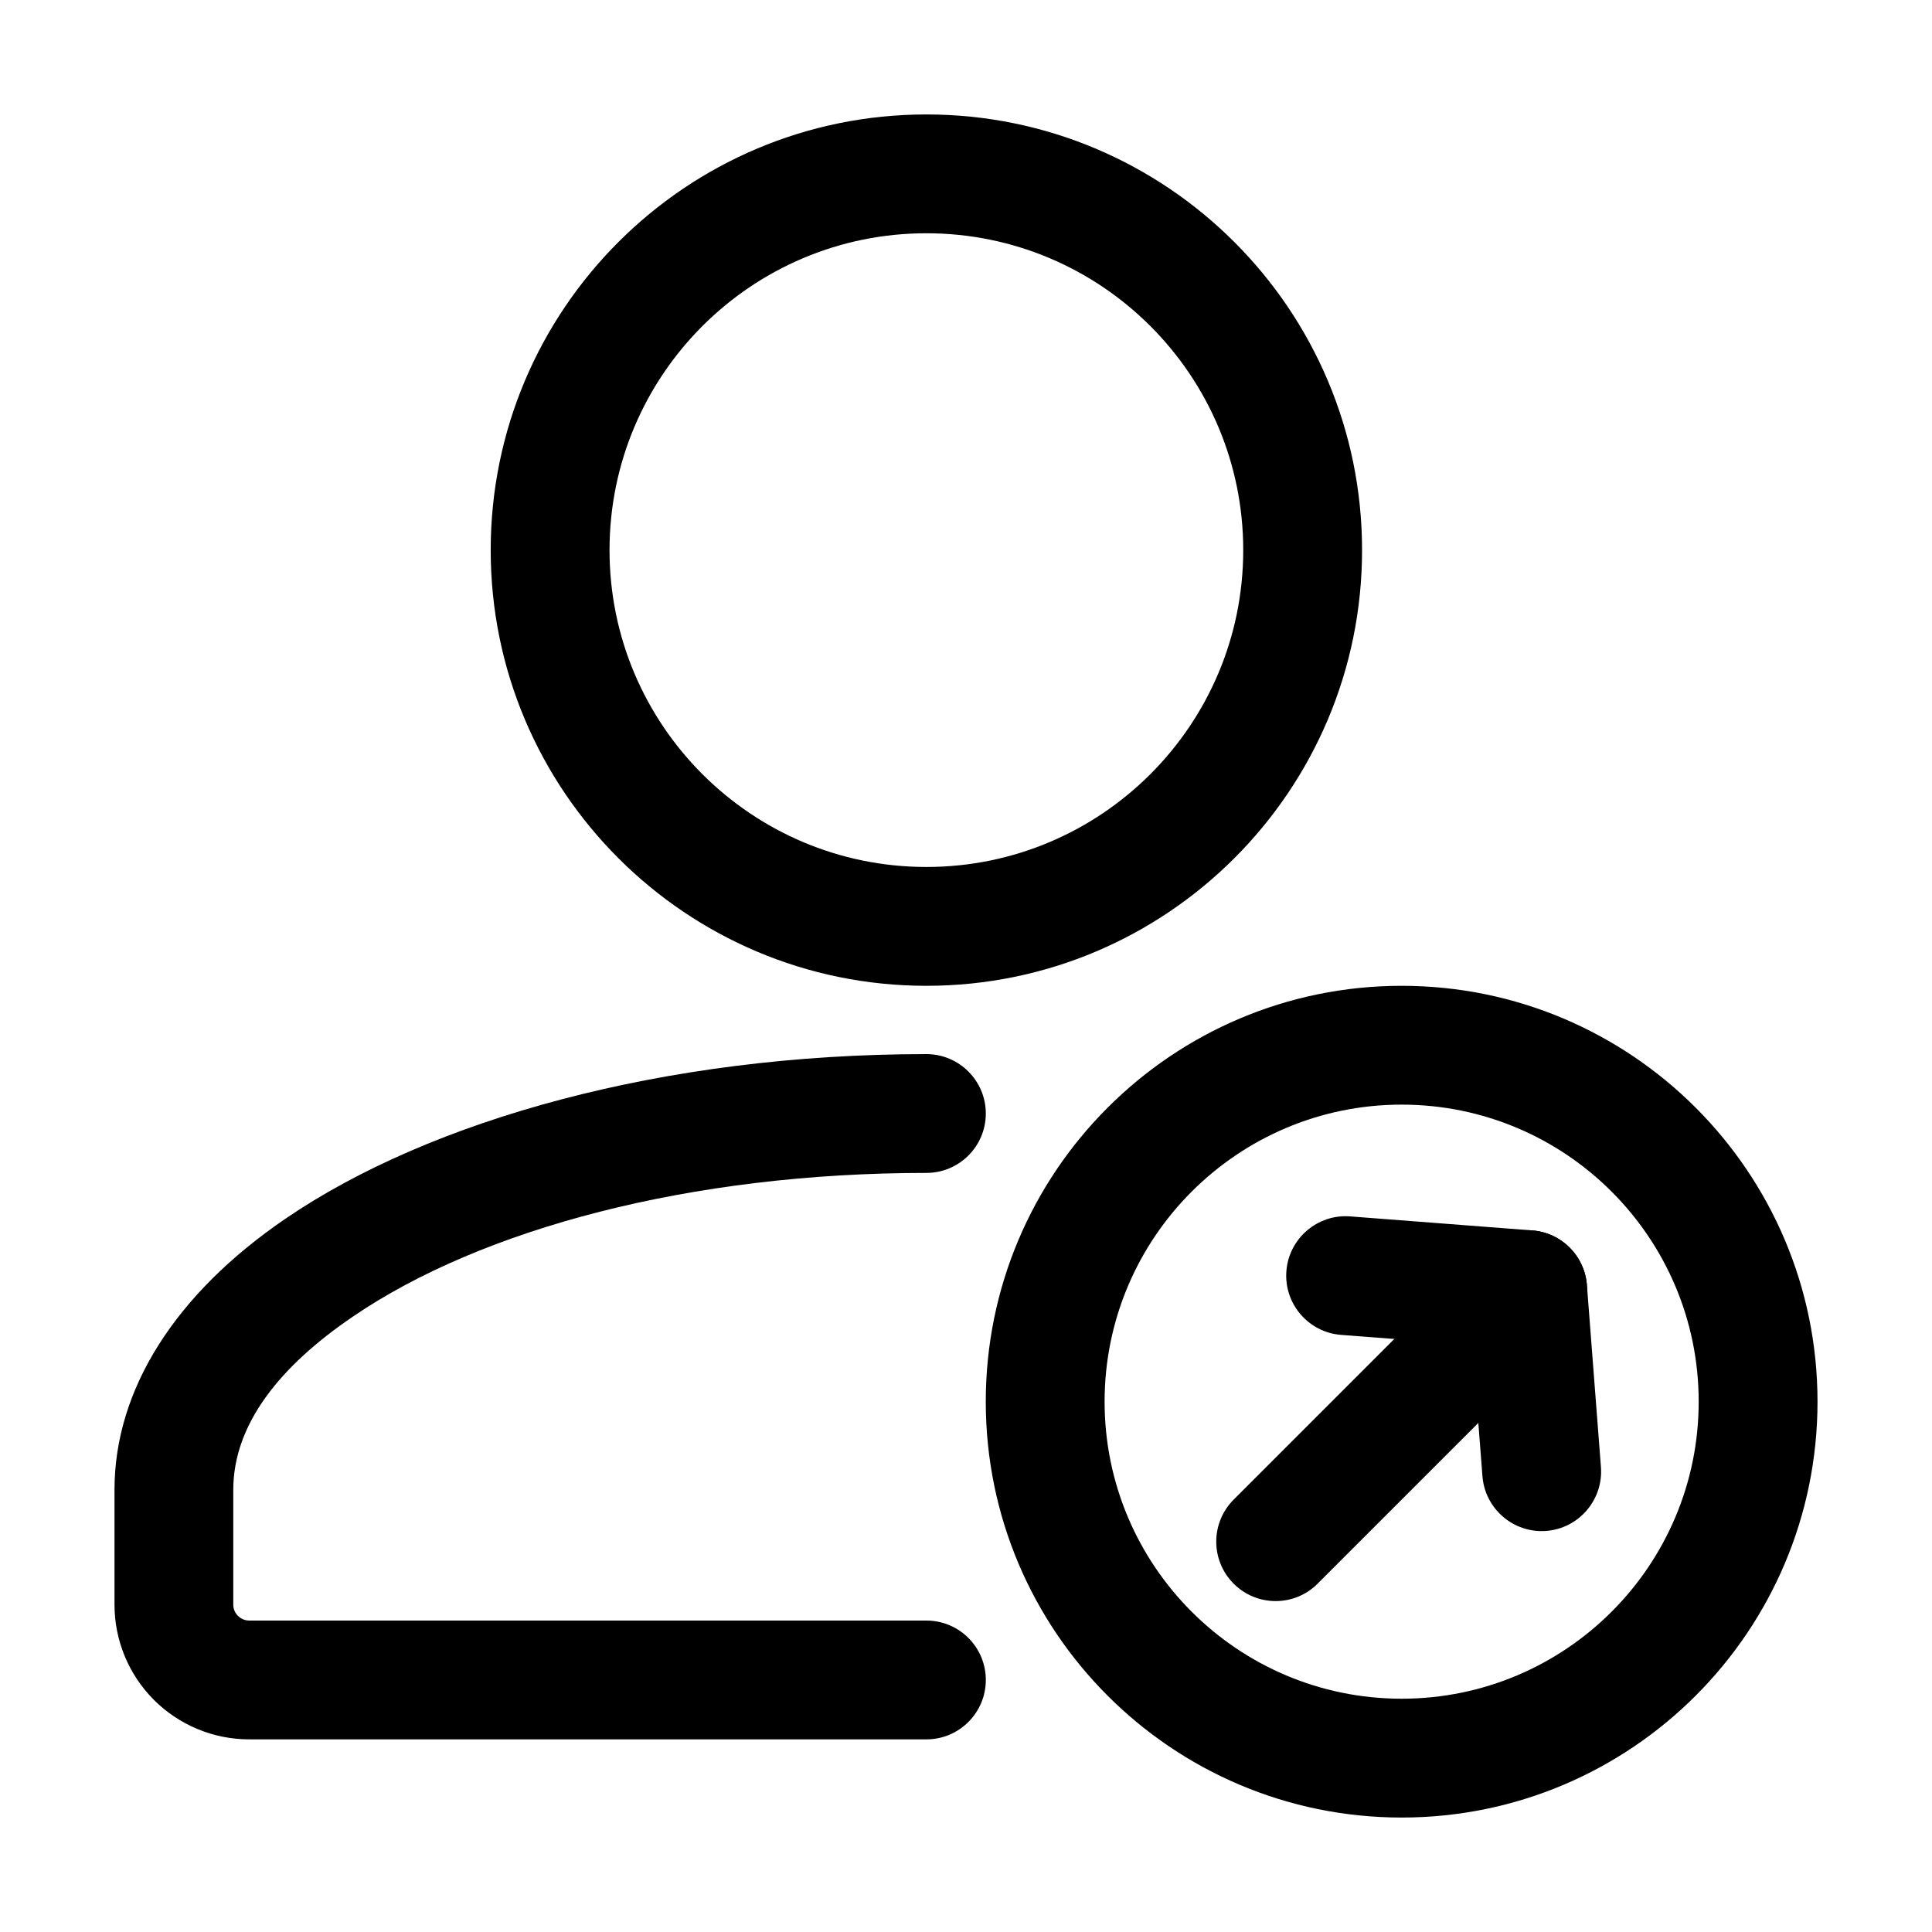
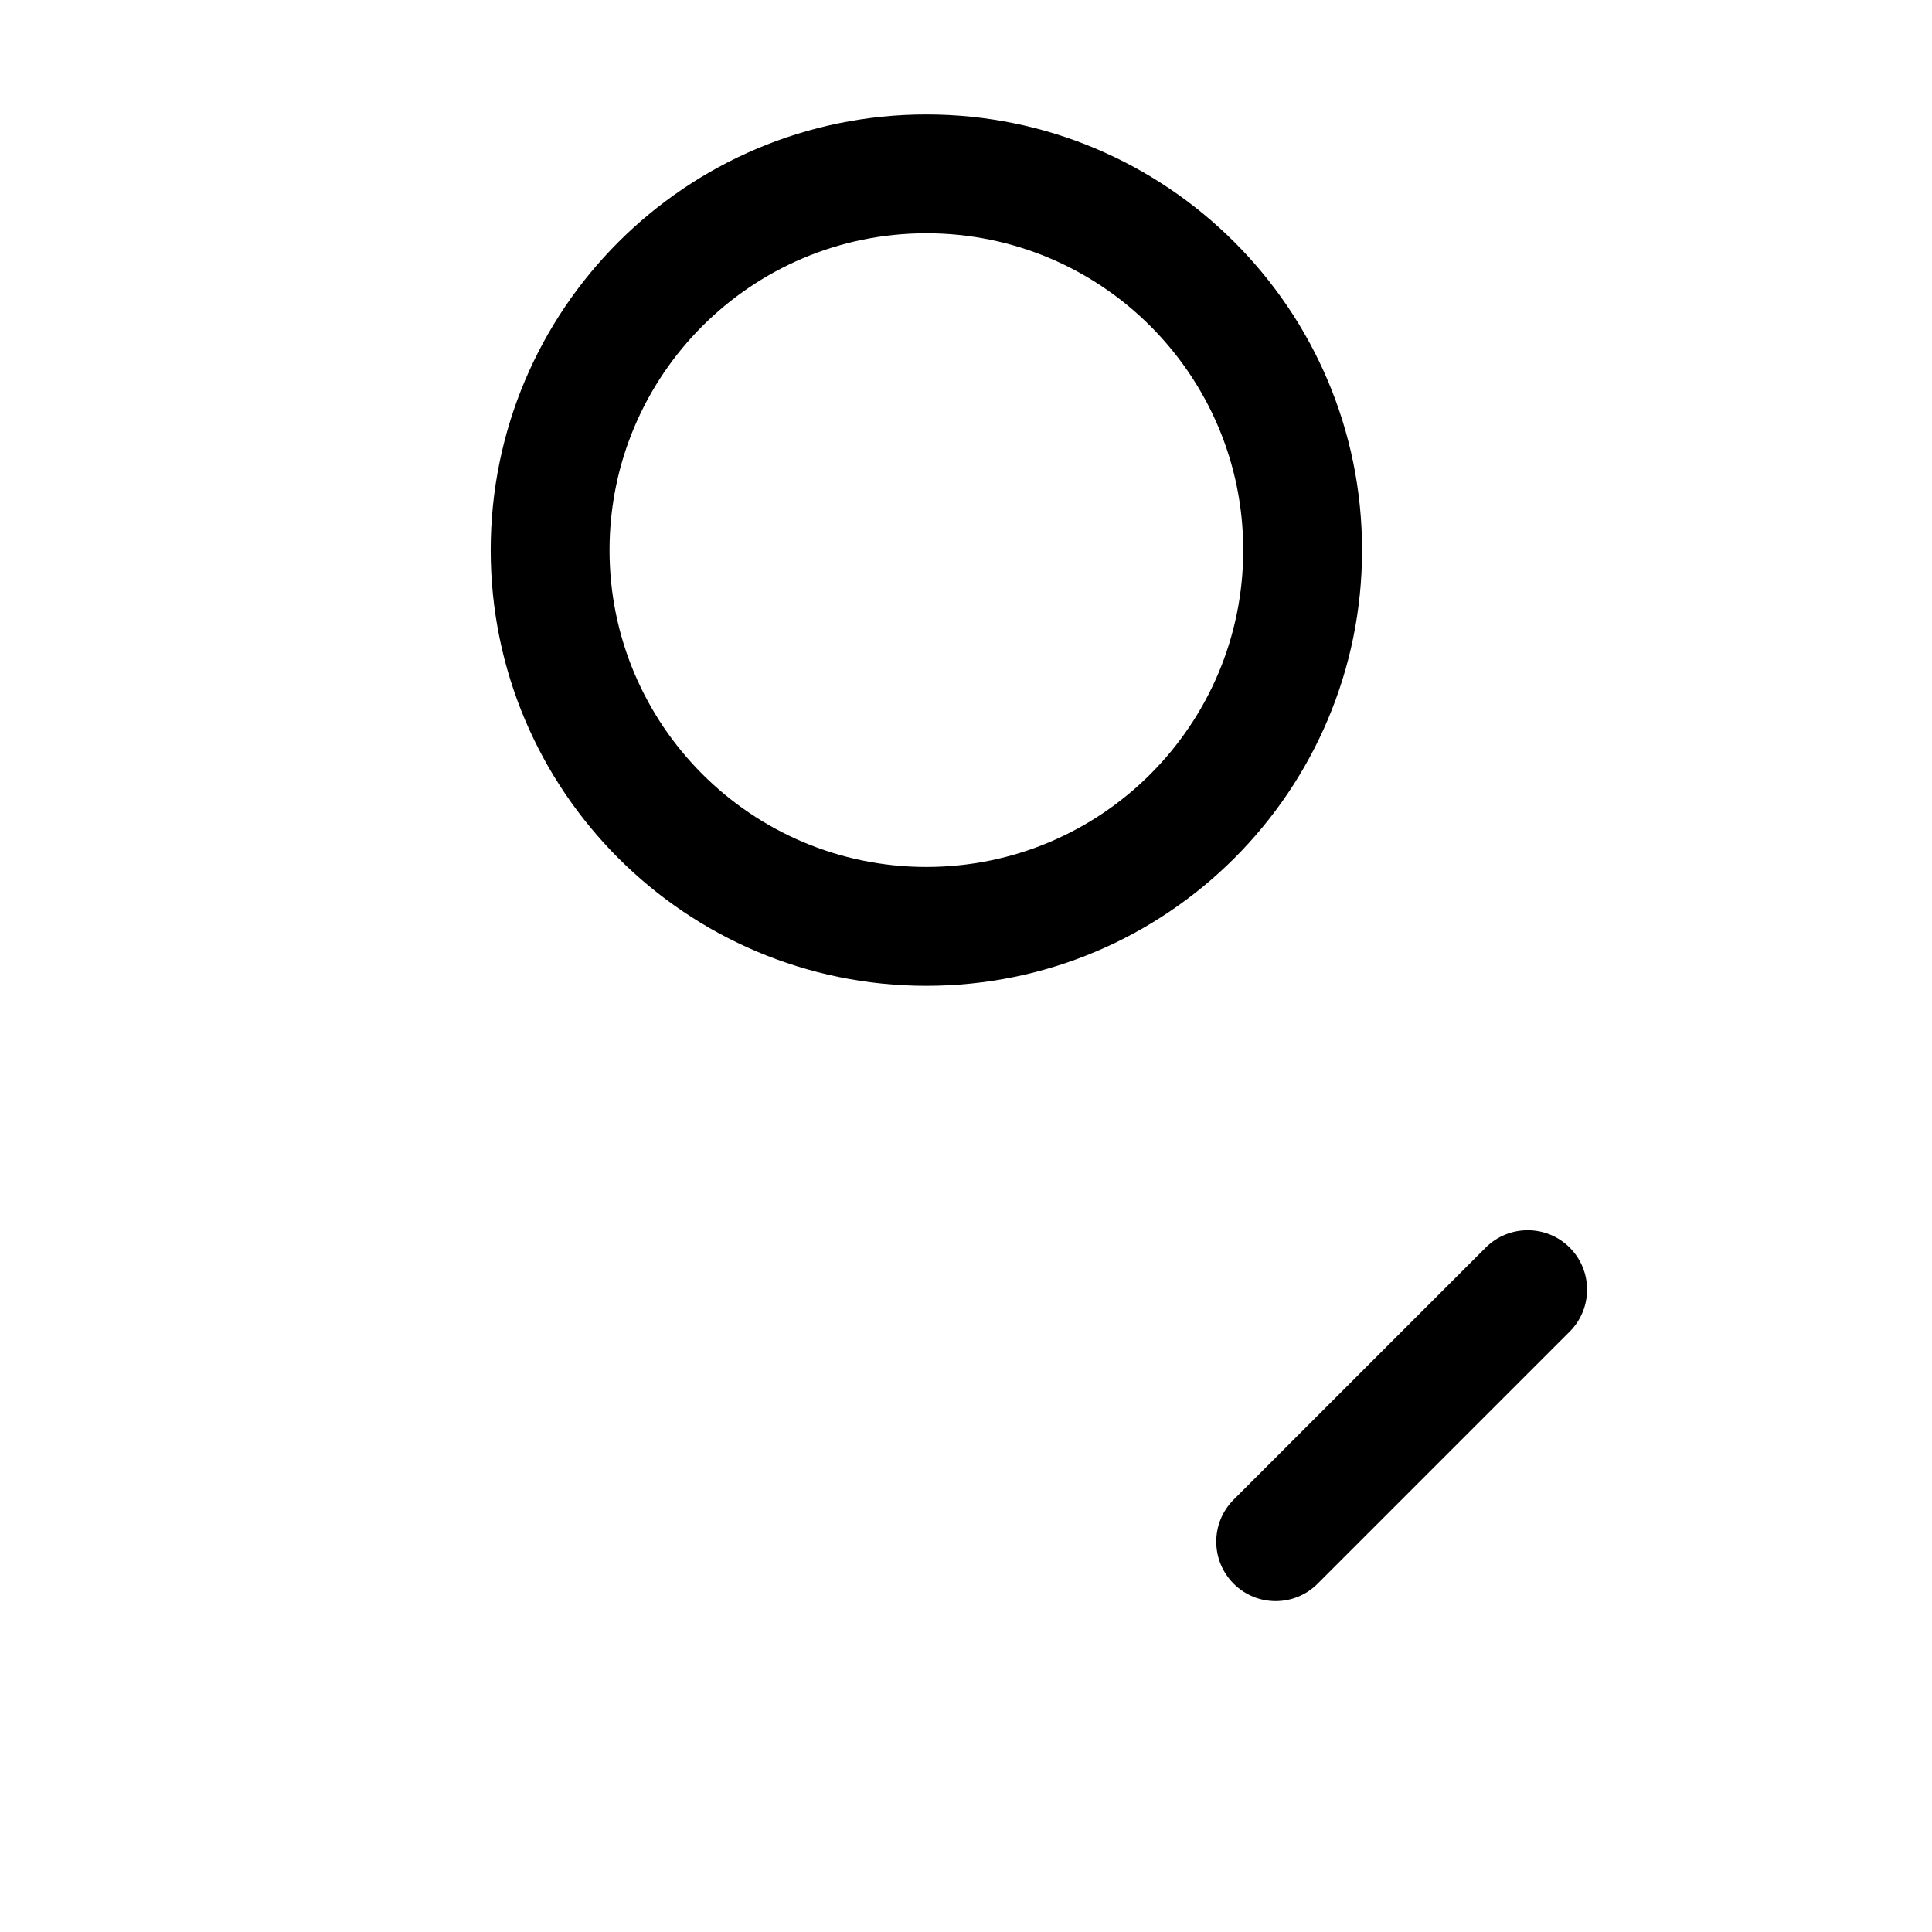
<svg xmlns="http://www.w3.org/2000/svg" fill="#000000" width="800px" height="800px" version="1.1" viewBox="144 144 512 512">
  <g fill-rule="evenodd">
-     <path d="m499.39 497.76 34.785 2.664c0.02 0 2.688 34.785 2.688 34.785 0.672 8.668 8.25 15.156 16.898 14.504 8.668-0.672 15.156-8.25 14.504-16.918l-3.715-48.238c-0.609-7.746-6.758-13.898-14.484-14.484l-48.262-3.715c-8.648-0.672-16.227 5.836-16.898 14.484-0.672 8.668 5.836 16.246 14.484 16.918z" />
    <path d="m537.73 474.62-66.797 66.797c-6.152 6.152-6.152 16.121 0 22.273 6.129 6.152 16.121 6.152 22.25 0l66.797-66.797c6.152-6.152 6.152-16.121 0-22.273-6.129-6.129-16.121-6.129-22.25 0z" />
-     <path d="m389.5 573.46h-179.48c-1.113 0-2.184-0.461-2.961-1.238-0.797-0.797-1.238-1.848-1.238-2.961v-30.438c0-17.445 12.449-32.812 31.637-45.867 34.258-23.387 89.699-38.121 152.05-38.121 8.691 0 15.742-7.055 15.742-15.742 0-8.668-7.055-15.742-15.742-15.742-69.734 0-131.47 17.445-169.8 43.578-29.242 19.941-45.363 45.281-45.363 71.875v30.461c0 9.445 3.758 18.535 10.453 25.234 6.695 6.676 15.766 10.453 25.234 10.453h179.48c8.691 0 15.742-7.074 15.742-15.742 0-8.691-7.055-15.742-15.742-15.742z" />
    <path d="m389.5 174.33c-63.73 0-115.46 51.723-115.46 115.46 0 63.73 51.723 115.46 115.46 115.46 63.73 0 115.46-51.723 115.46-115.46 0-63.73-51.723-115.46-115.46-115.46zm0 31.488c46.352 0 83.969 37.617 83.969 83.969 0 46.352-37.617 83.969-83.969 83.969-46.352 0-83.969-37.617-83.969-83.969 0-46.352 37.617-83.969 83.969-83.969z" />
-     <path d="m515.45 405.25c-60.836 0-110.21 49.375-110.21 110.21 0 60.836 49.375 110.21 110.21 110.21 60.836 0 110.21-49.375 110.21-110.21 0-60.836-49.375-110.21-110.21-110.21zm0 31.488c43.453 0 78.719 35.266 78.719 78.719s-35.266 78.719-78.719 78.719-78.719-35.266-78.719-78.719 35.266-78.719 78.719-78.719z" />
  </g>
</svg>